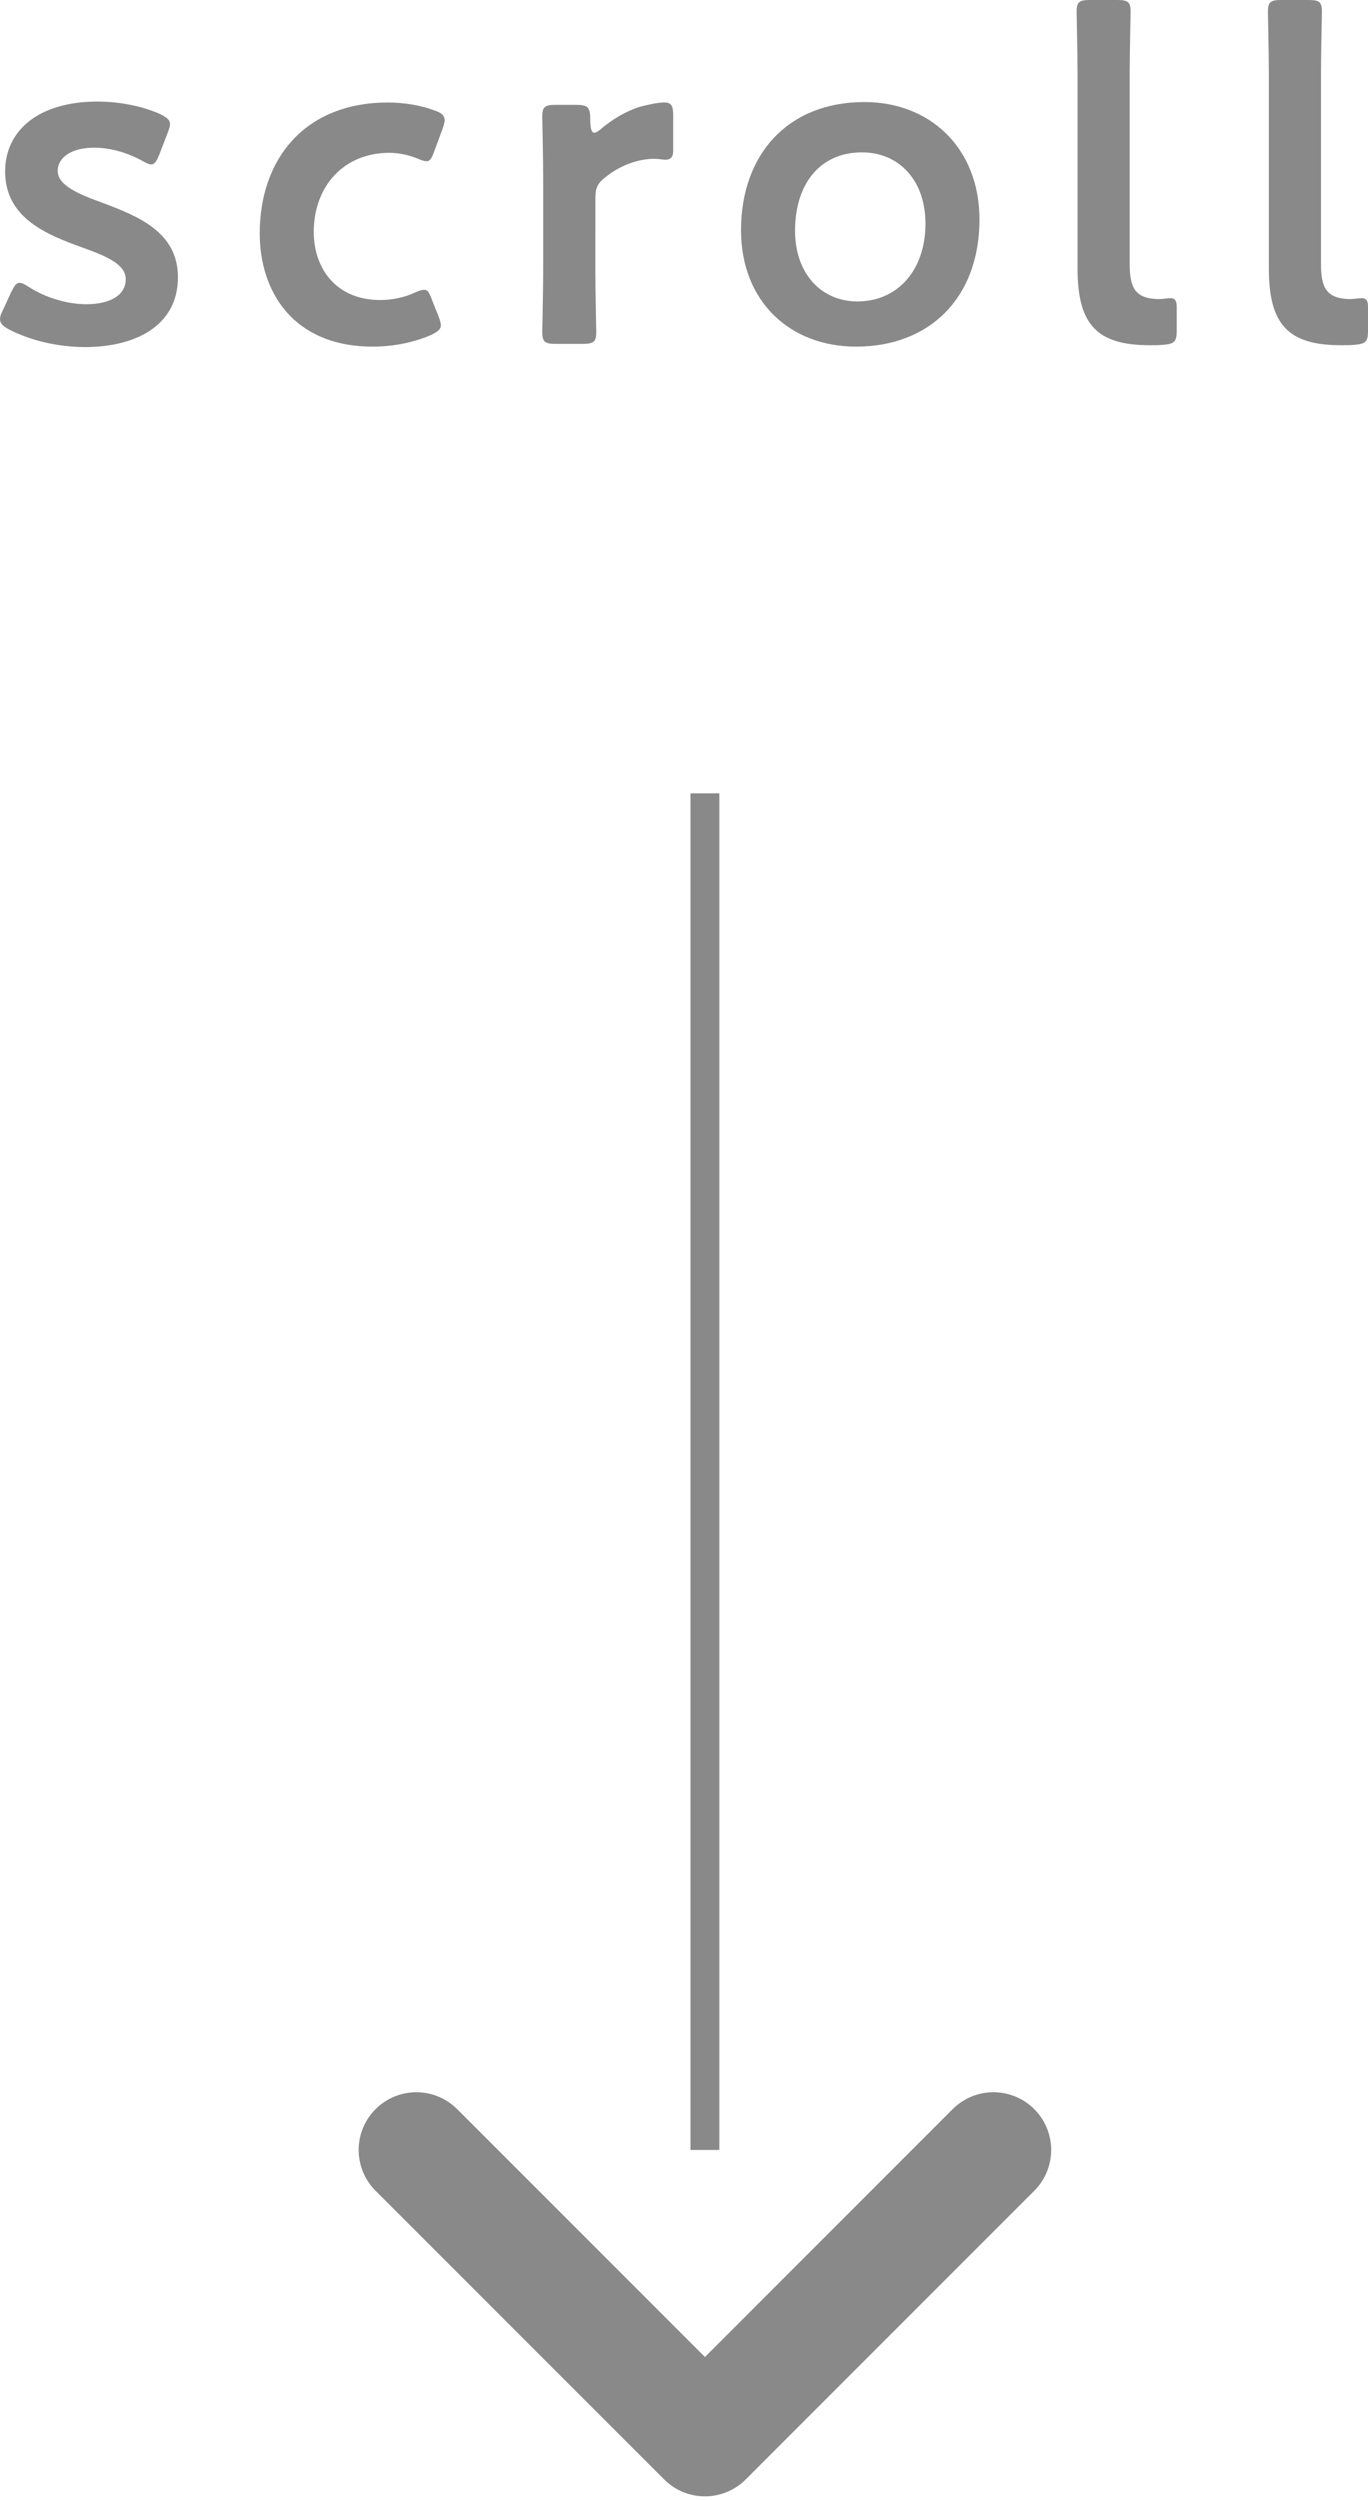
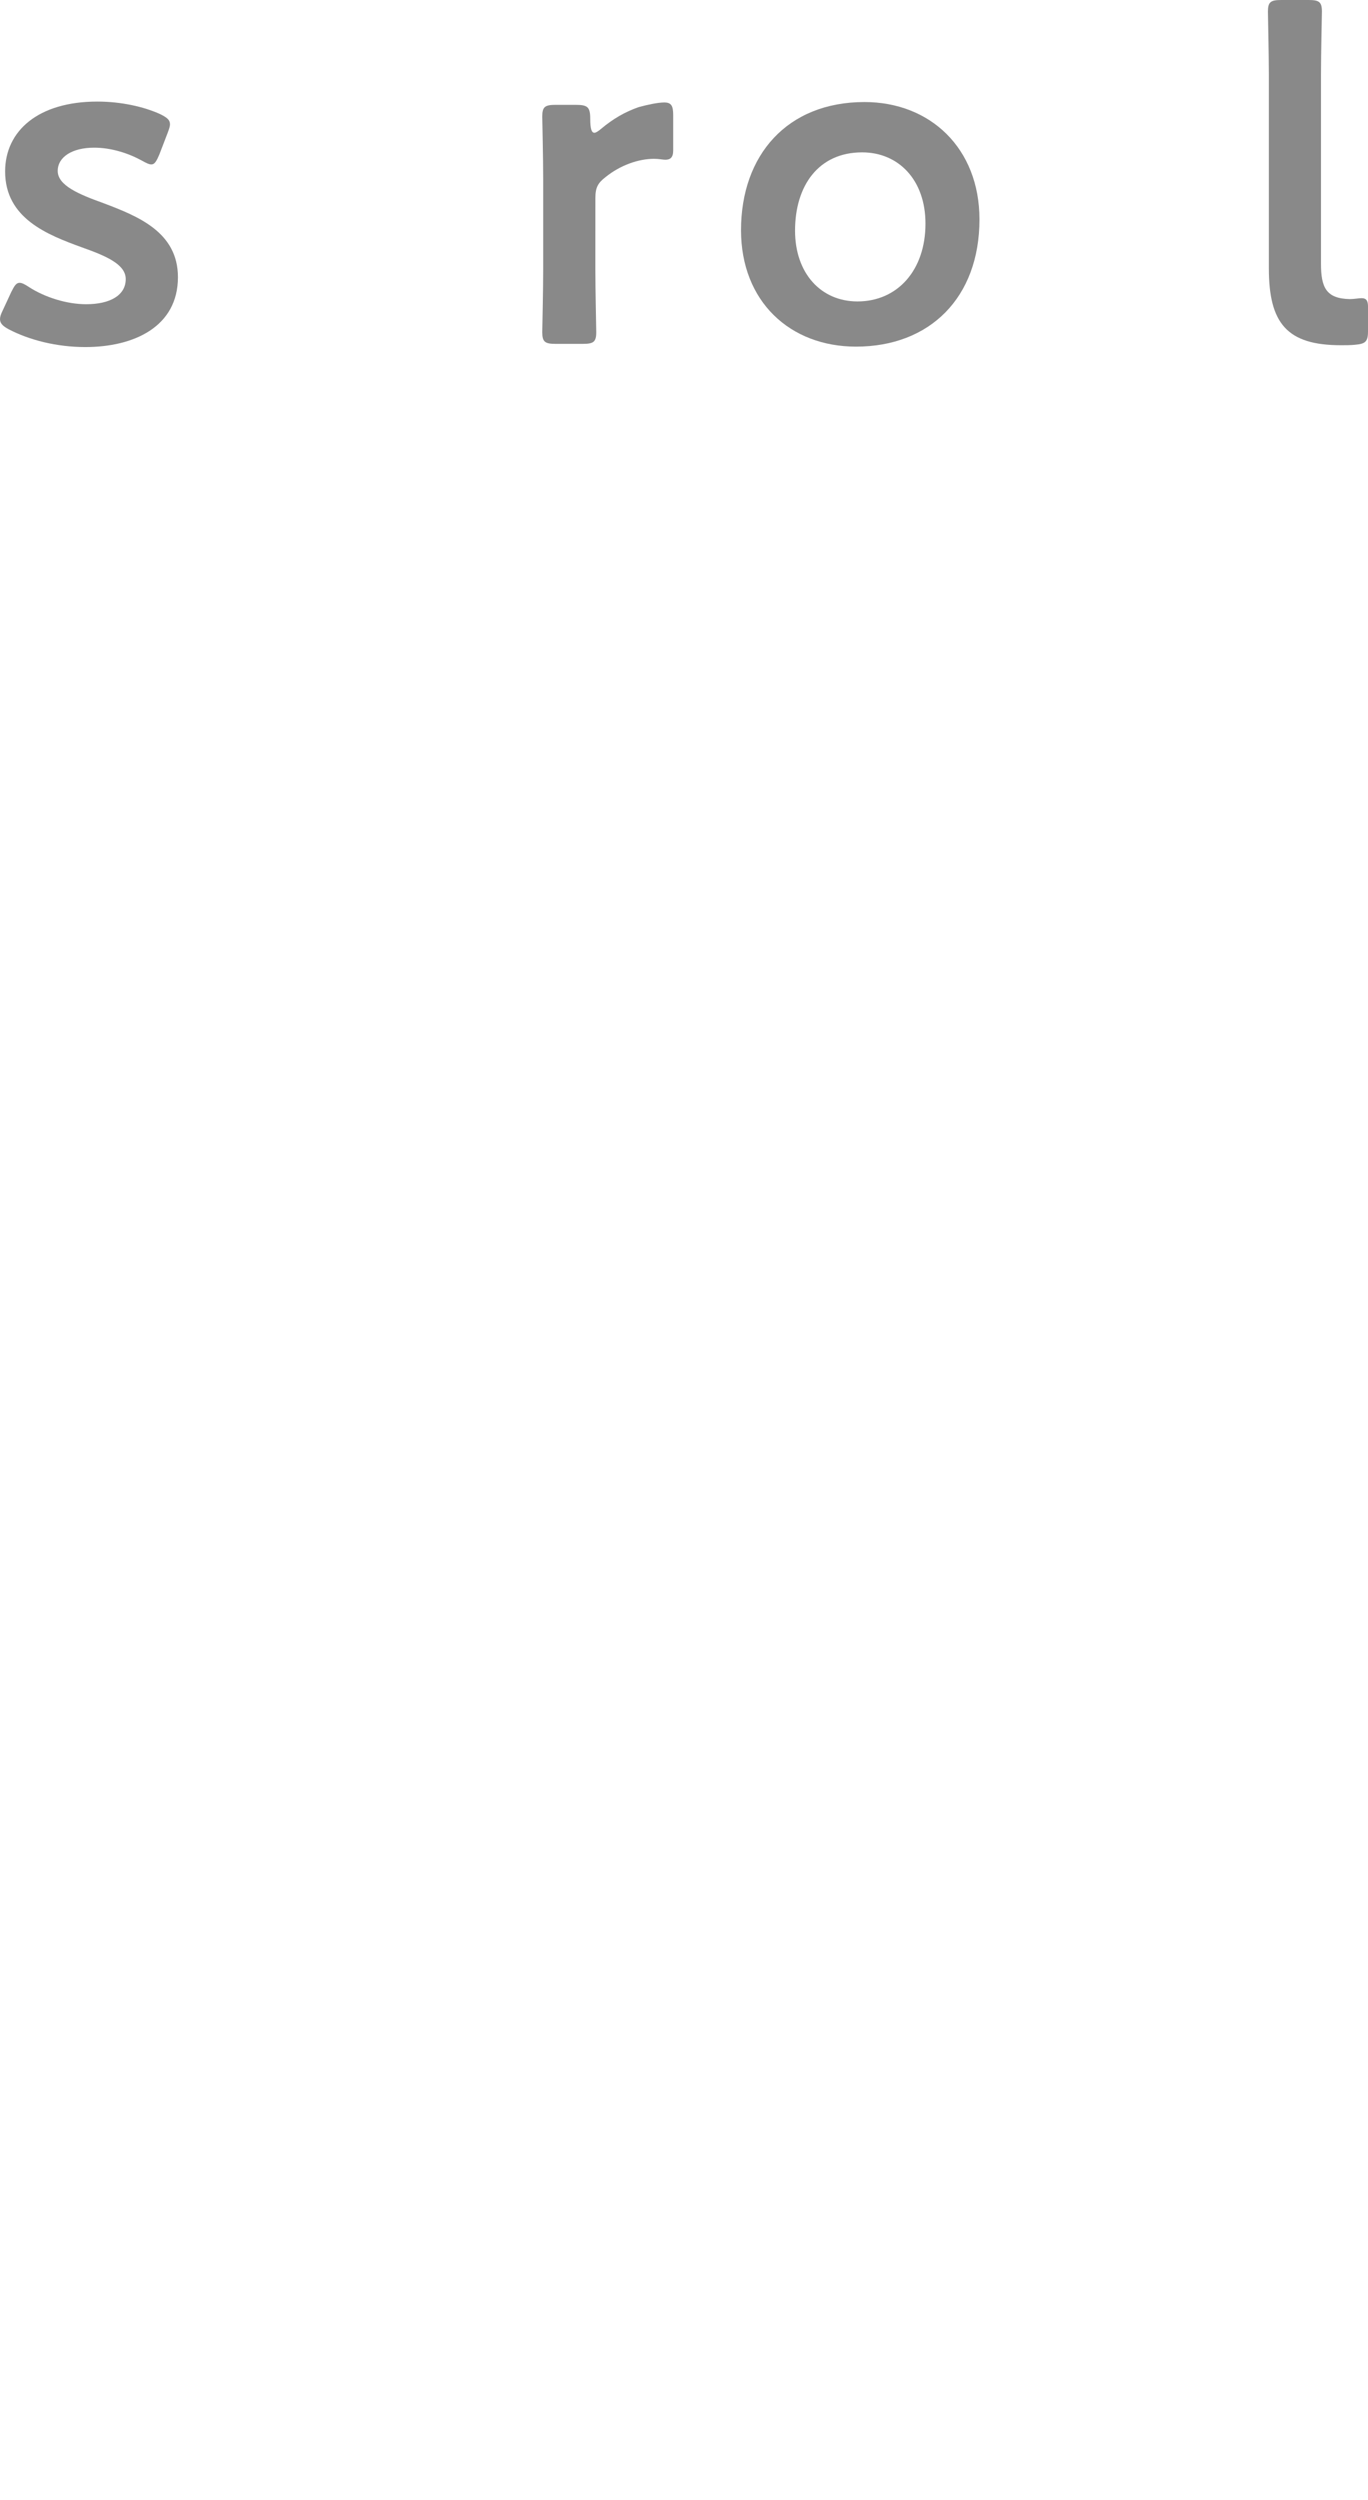
<svg xmlns="http://www.w3.org/2000/svg" version="1.1" id="レイヤー_1" x="0px" y="0px" width="41.146px" height="75.167px" viewBox="0 0 41.146 75.167" enable-background="new 0 0 41.146 75.167" xml:space="preserve">
  <g>
-     <line fill="none" stroke="#898989" stroke-width="0.868" stroke-miterlimit="10" x1="21.202" y1="23.853" x2="21.202" y2="64.641" />
-     <path fill="none" stroke="#898989" stroke-width="3.471" stroke-linecap="round" stroke-linejoin="round" stroke-miterlimit="10" d="   M12.523,64.641l8.68,8.679l8.678-8.679" />
-   </g>
+     </g>
  <g>
    <g>
      <path fill="#898989" d="M5.352,8.334c0,1.485-1.316,2.101-2.788,2.101c-0.854,0-1.681-0.21-2.297-0.532    C0.084,9.806,0,9.721,0,9.595c0-0.07,0.027-0.154,0.084-0.266l0.253-0.546c0.098-0.196,0.153-0.28,0.252-0.28    c0.07,0,0.154,0.042,0.28,0.126c0.476,0.308,1.135,0.518,1.723,0.518c0.715,0,1.19-0.266,1.19-0.756    c0-0.448-0.604-0.7-1.316-0.953C1.429,7.06,0.154,6.569,0.154,5.155c0-1.219,0.995-2.101,2.773-2.101    c0.715,0,1.401,0.154,1.892,0.378C5.015,3.53,5.113,3.6,5.113,3.74c0,0.056-0.027,0.14-0.069,0.252L4.791,4.65    C4.707,4.846,4.651,4.944,4.553,4.944c-0.07,0-0.154-0.042-0.28-0.112C3.866,4.608,3.349,4.44,2.83,4.44    c-0.658,0-1.094,0.28-1.094,0.7c0,0.435,0.631,0.701,1.373,0.967C4.146,6.5,5.352,6.976,5.352,8.334z" />
-       <path fill="#898989" d="M13.261,9.777c0,0.126-0.098,0.196-0.294,0.294c-0.477,0.21-1.106,0.351-1.751,0.351    c-2.409,0-3.404-1.667-3.404-3.404c0-2.241,1.359-3.936,3.854-3.936c0.489,0,0.994,0.084,1.399,0.238    c0.211,0.07,0.295,0.14,0.31,0.28c0,0.056-0.015,0.14-0.057,0.252l-0.253,0.687c-0.084,0.224-0.126,0.308-0.236,0.308    c-0.07,0-0.154-0.028-0.28-0.084c-0.253-0.098-0.532-0.168-0.841-0.168c-1.358,0-2.271,0.994-2.271,2.381    c0,1.065,0.646,2.045,2.003,2.045c0.364,0,0.743-0.084,1.037-0.224c0.126-0.056,0.21-0.084,0.28-0.084    c0.112,0,0.154,0.084,0.238,0.308l0.194,0.49C13.232,9.623,13.261,9.707,13.261,9.777z" />
      <path fill="#898989" d="M17.907,8.097c0,0.63,0.027,1.793,0.027,1.891c0,0.294-0.084,0.351-0.406,0.351h-0.812    c-0.322,0-0.406-0.056-0.406-0.351c0-0.098,0.028-1.261,0.028-1.891V5.393c0-0.63-0.028-1.793-0.028-1.891    c0-0.294,0.084-0.35,0.406-0.35h0.588c0.364,0,0.449,0.056,0.449,0.42c0,0.308,0.042,0.42,0.126,0.42    c0.042,0,0.111-0.042,0.21-0.126c0.35-0.294,0.714-0.504,1.12-0.645c0.252-0.07,0.574-0.14,0.771-0.14    c0.21,0,0.268,0.098,0.268,0.378v1.064c0,0.21-0.084,0.28-0.238,0.28c-0.07,0-0.196-0.028-0.336-0.028    c-0.478,0-1.022,0.196-1.457,0.547c-0.238,0.182-0.309,0.322-0.309,0.63L17.907,8.097L17.907,8.097z" />
      <path fill="#898989" d="M29.46,6.598c0,2.354-1.498,3.824-3.712,3.824c-1.988,0-3.46-1.359-3.46-3.502    c0-2.255,1.388-3.852,3.713-3.852C27.976,3.068,29.46,4.455,29.46,6.598z M23.913,6.934c0,1.289,0.784,2.129,1.877,2.129    c1.205,0,2.046-0.938,2.046-2.339c0-1.316-0.812-2.143-1.905-2.143C24.614,4.581,23.913,5.589,23.913,6.934z" />
-       <path fill="#898989" d="M35.001,10.366c-0.141,0.014-0.28,0.014-0.42,0.014c-1.625,0-2.171-0.659-2.171-2.312V2.241    c0-0.574-0.028-1.793-0.028-1.891c0-0.294,0.084-0.35,0.406-0.35H33.6c0.322,0,0.406,0.056,0.406,0.35    c0,0.098-0.028,1.261-0.028,1.891v5.687c0,0.714,0.154,1.051,0.869,1.065c0.111,0,0.279-0.028,0.35-0.028    c0.142,0,0.196,0.07,0.196,0.266v0.714C35.394,10.268,35.323,10.338,35.001,10.366z" />
      <path fill="#898989" d="M40.755,10.366c-0.14,0.014-0.28,0.014-0.42,0.014c-1.625,0-2.171-0.659-2.171-2.312V2.241    c0-0.574-0.028-1.793-0.028-1.891c0-0.294,0.084-0.35,0.406-0.35h0.812c0.322,0,0.406,0.056,0.406,0.35    c0,0.098-0.028,1.261-0.028,1.891v5.687c0,0.714,0.154,1.051,0.869,1.065c0.111,0,0.279-0.028,0.351-0.028    c0.141,0,0.195,0.07,0.195,0.266v0.714C41.147,10.268,41.077,10.338,40.755,10.366z" />
    </g>
  </g>
</svg>